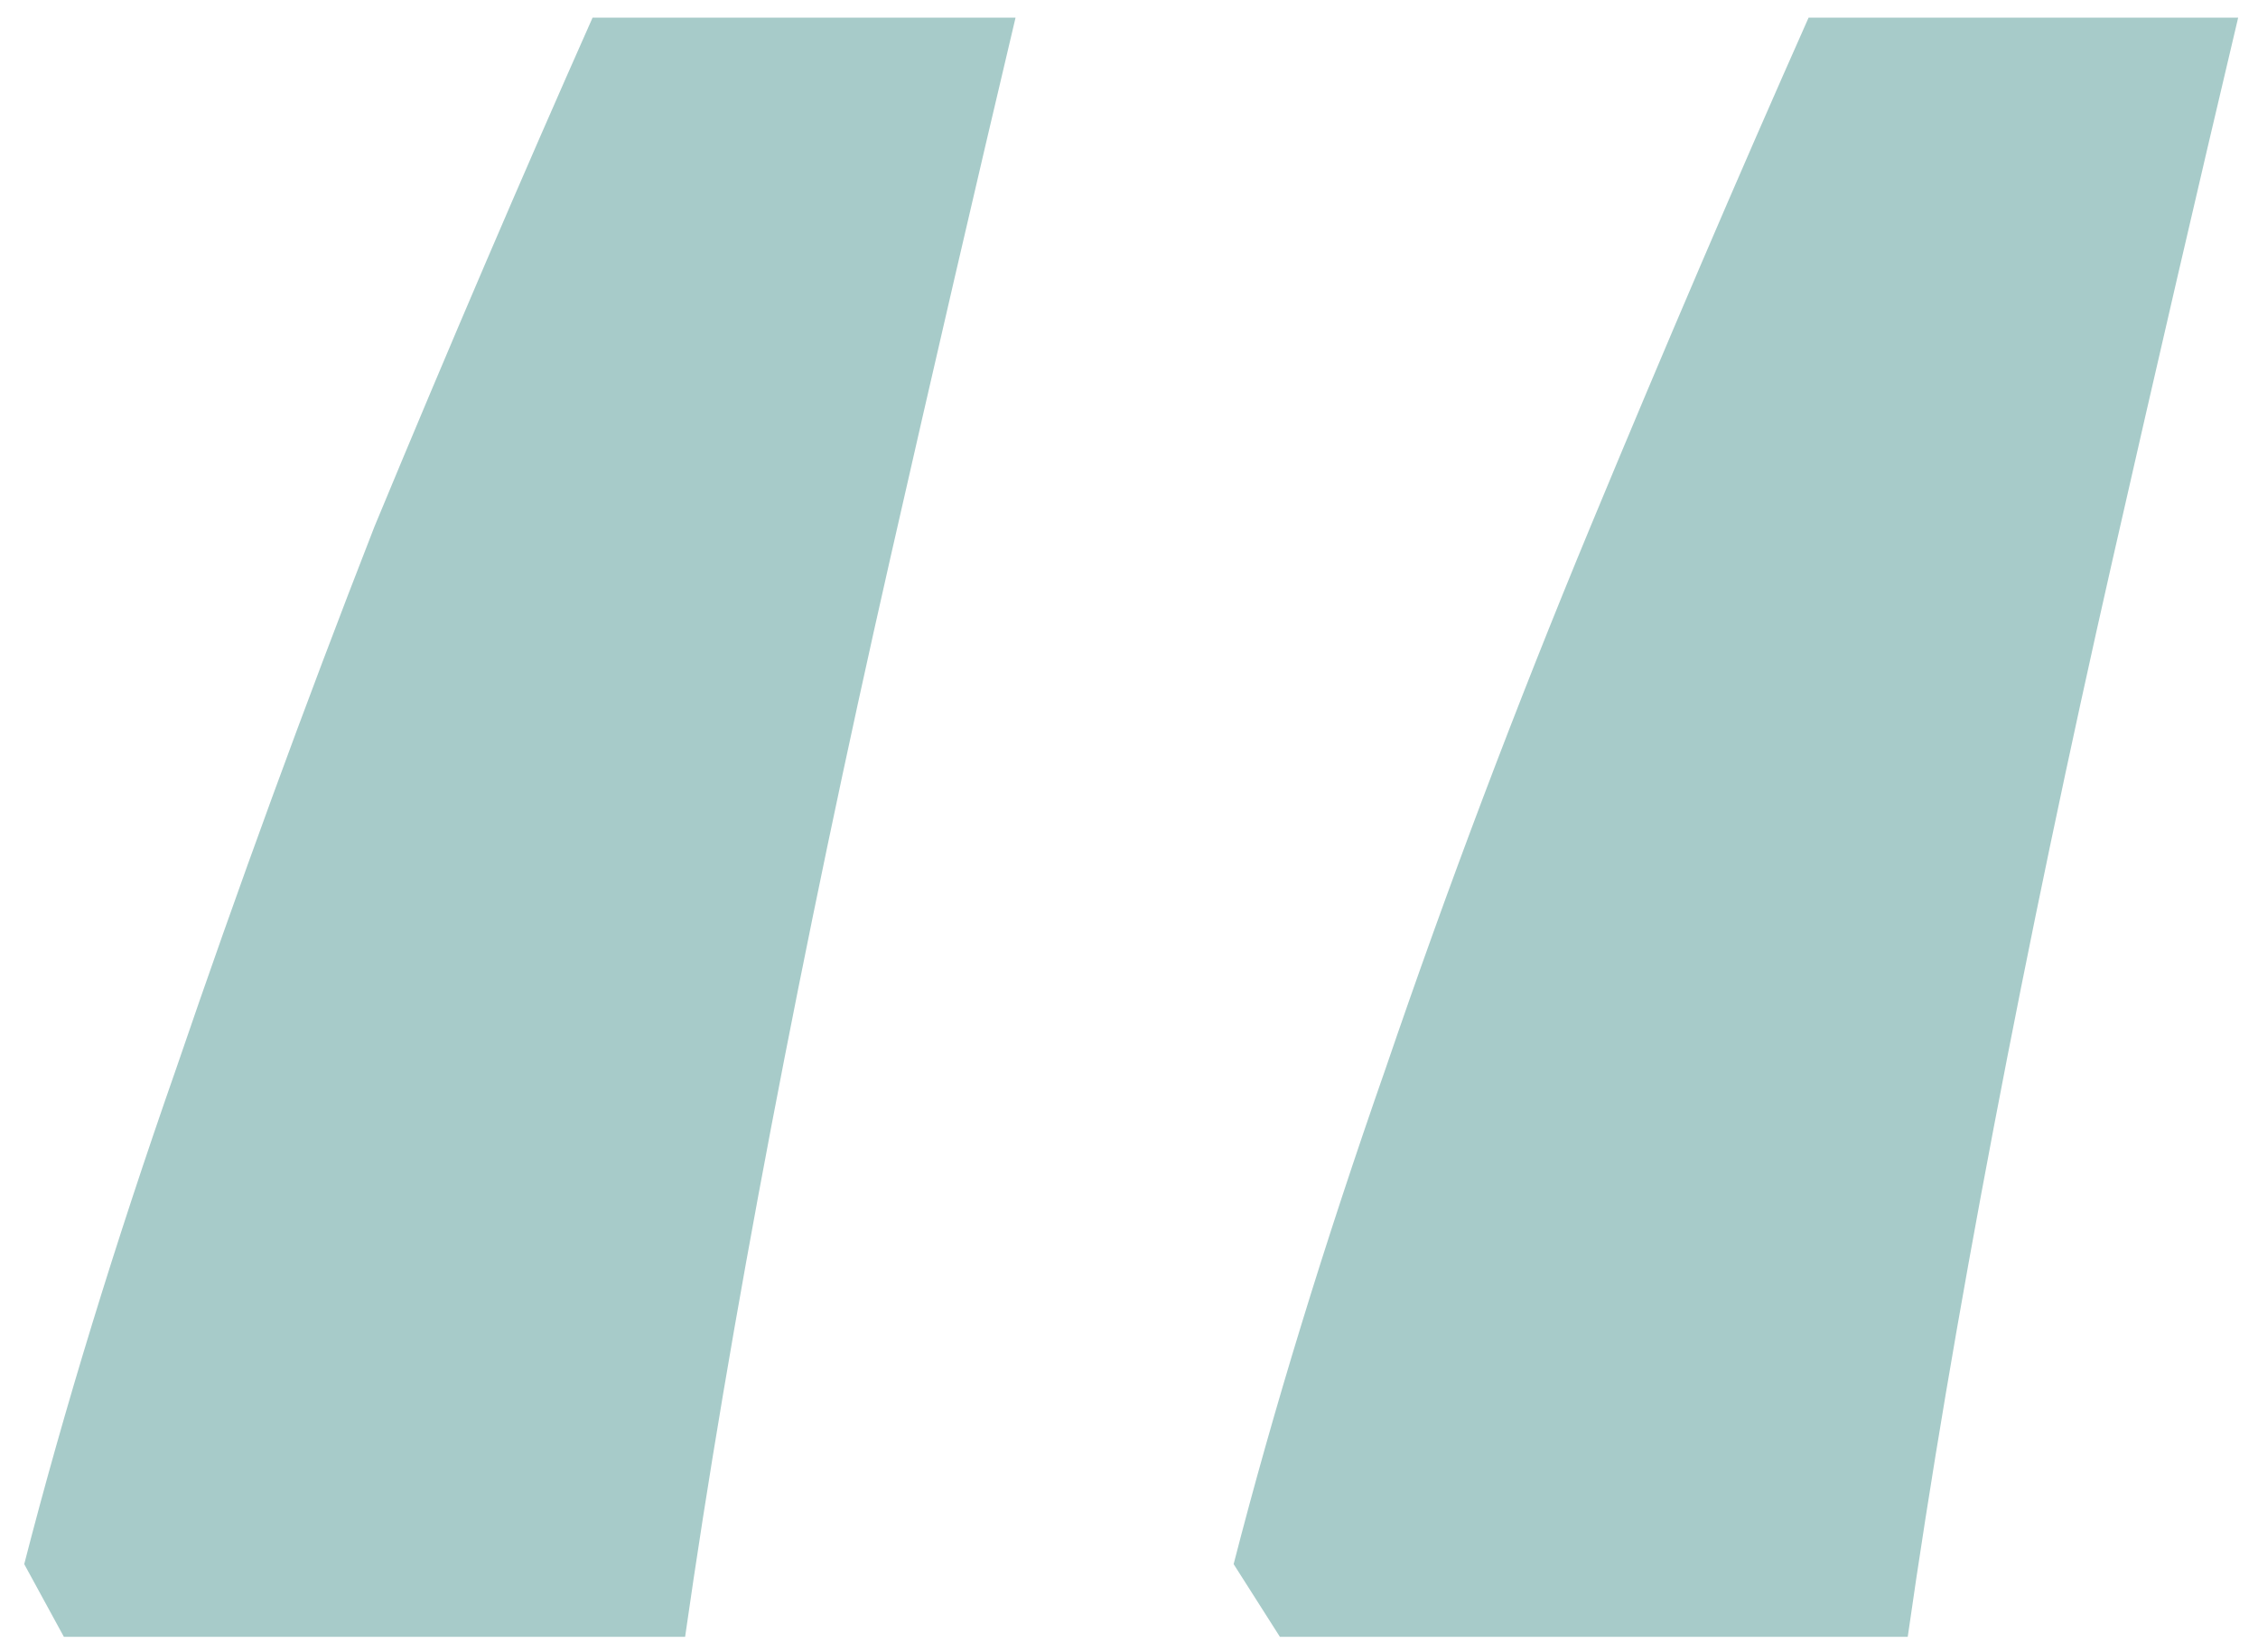
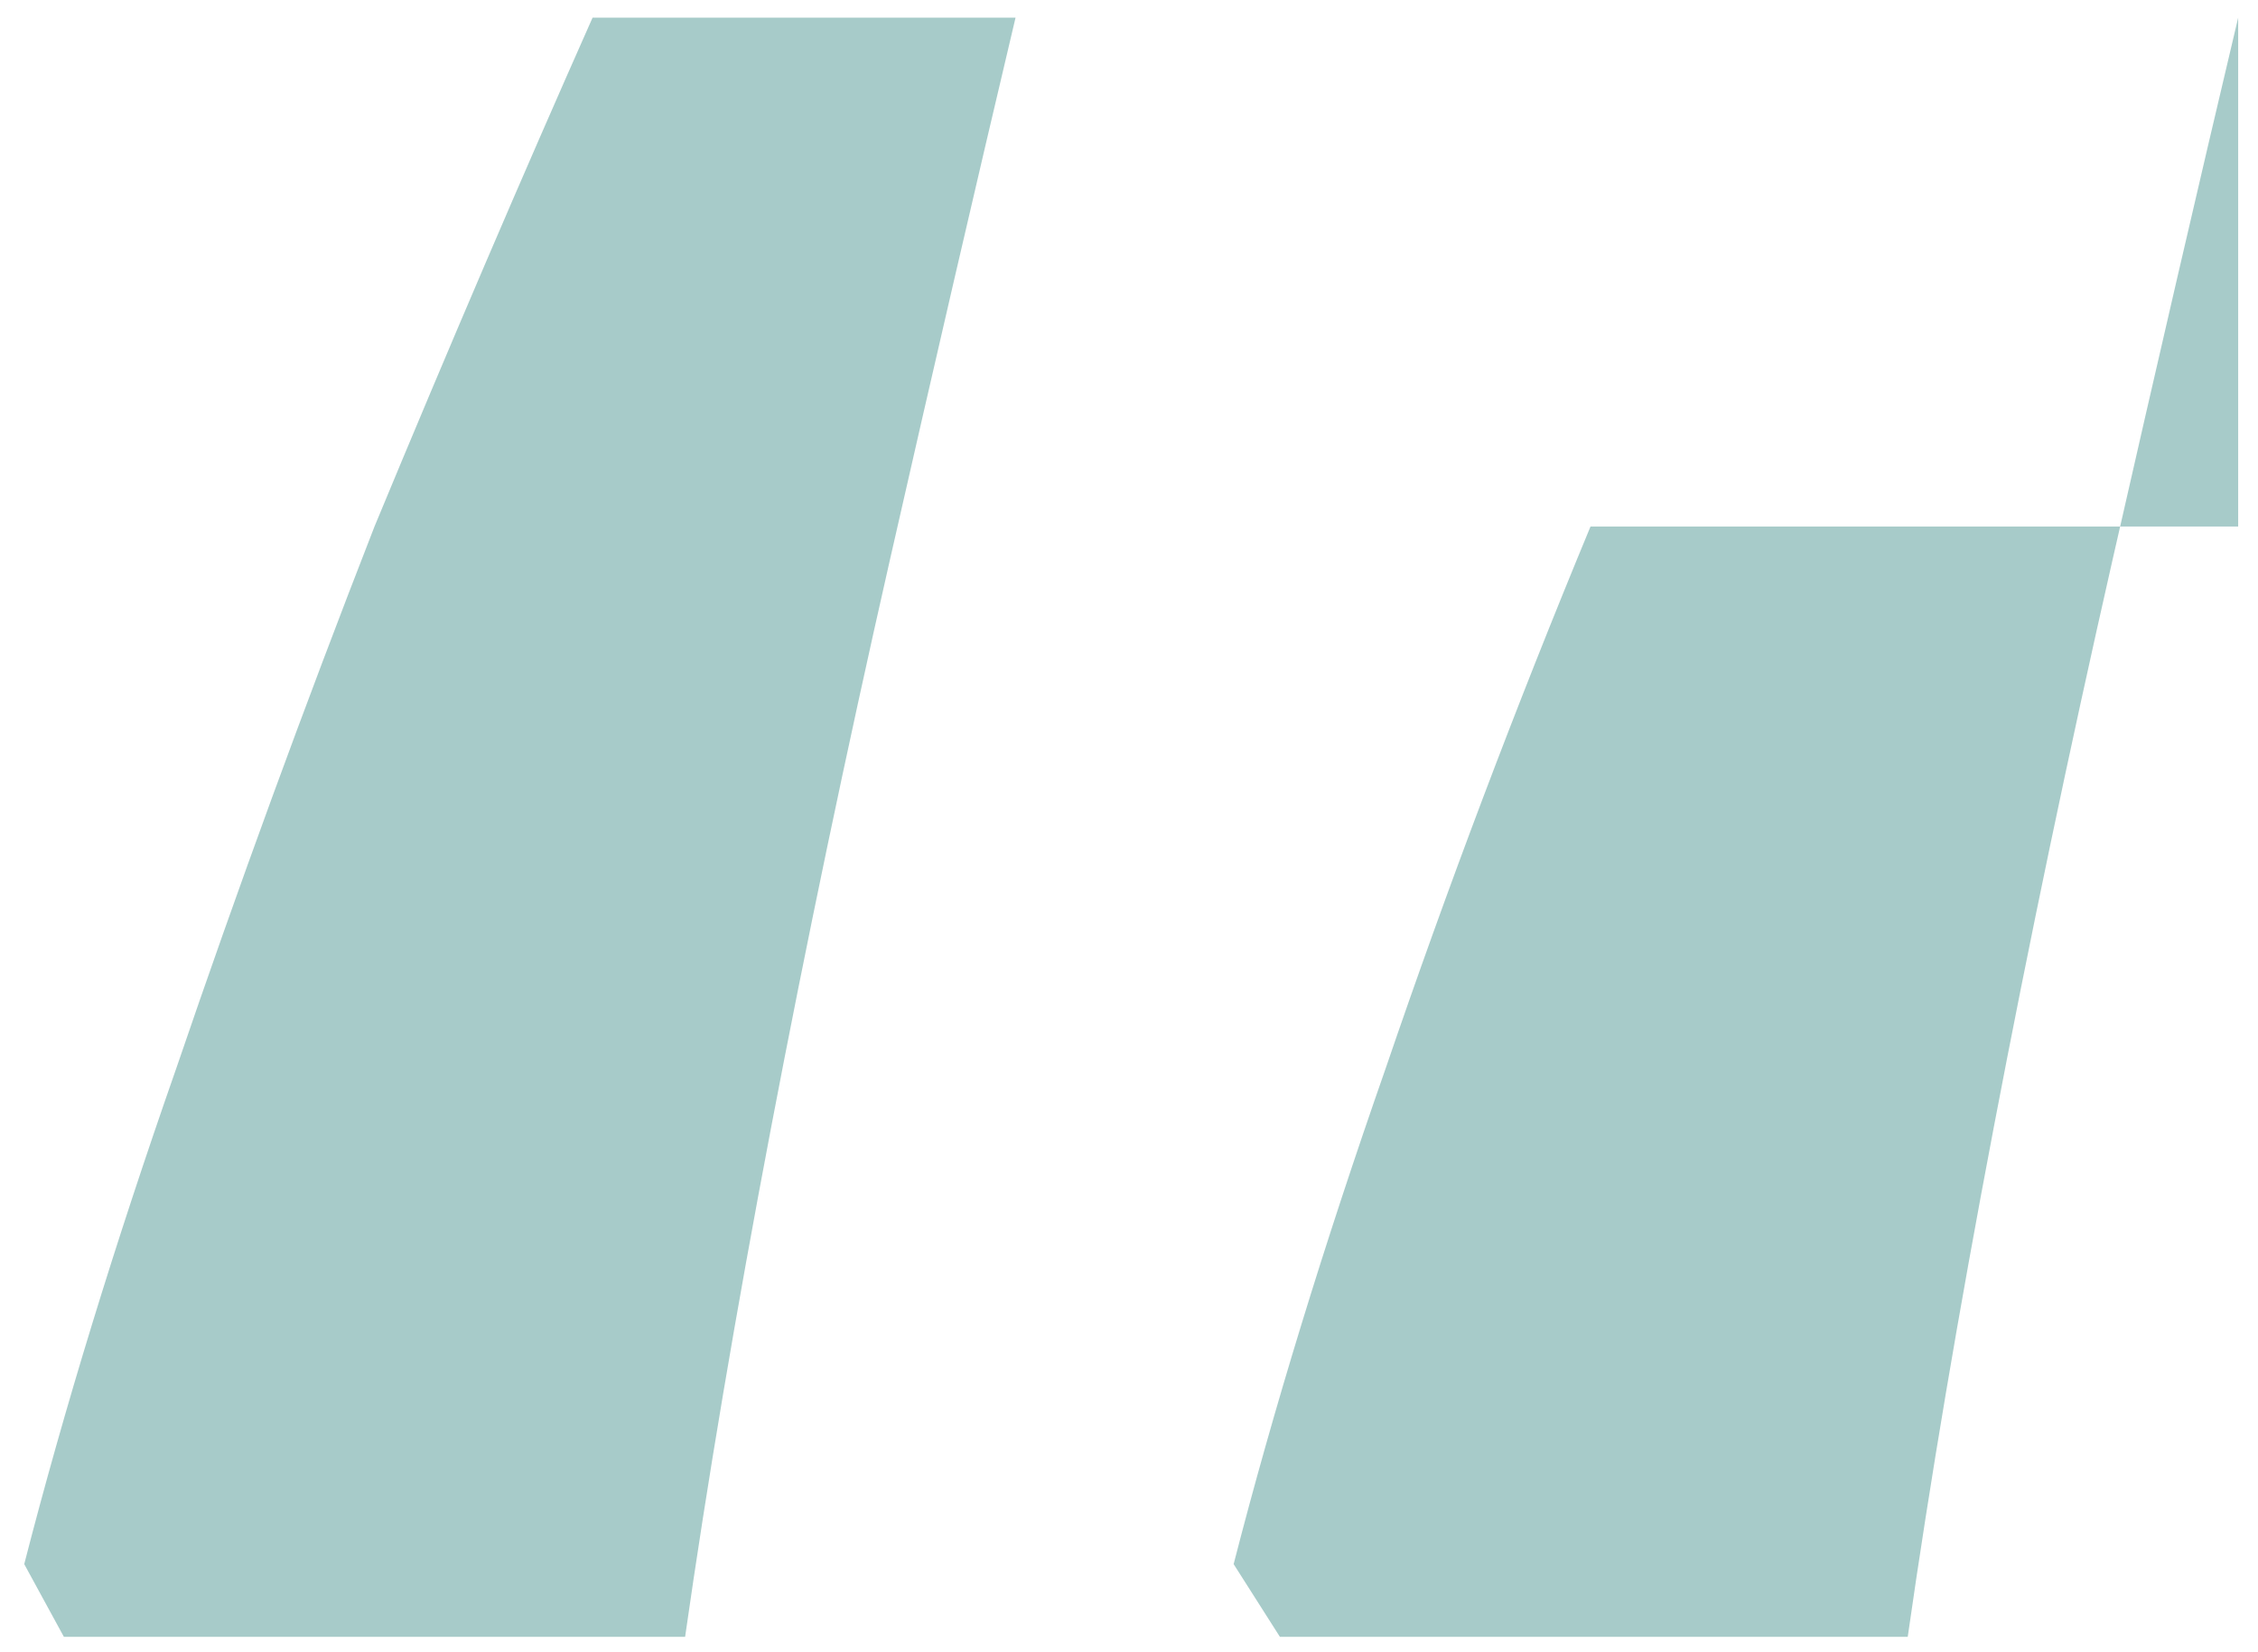
<svg xmlns="http://www.w3.org/2000/svg" width="41" height="30" viewBox="0 0 41 30" fill="none">
-   <path d="M40.64 0.32C39.92 3.36 39.16 6.64 38.36 10.16C37.56 13.68 36.84 17.12 36.2 20.48C35.56 23.84 35.04 26.92 34.64 29.72H23.24L22.4 28.4C23.12 25.6 24.04 22.6 25.16 19.4C26.28 16.12 27.52 12.84 28.88 9.56C30.24 6.28 31.56 3.2 32.84 0.32H40.64ZM18.44 0.32C17.72 3.36 16.96 6.64 16.16 10.16C15.36 13.68 14.64 17.12 14 20.48C13.36 23.84 12.84 26.92 12.44 29.72H1.16L0.44 28.4C1.16 25.6 2.08 22.6 3.2 19.4C4.32 16.12 5.52 12.84 6.8 9.56C8.16 6.28 9.48 3.2 10.76 0.32H18.44Z" fill="#A7CBC9" />
+   <path d="M40.64 0.32C39.92 3.36 39.16 6.64 38.36 10.16C37.56 13.68 36.84 17.12 36.2 20.48C35.56 23.84 35.04 26.92 34.64 29.72H23.24L22.4 28.4C23.12 25.6 24.04 22.6 25.16 19.4C26.28 16.12 27.52 12.84 28.88 9.56H40.64ZM18.44 0.32C17.72 3.36 16.96 6.64 16.16 10.16C15.36 13.68 14.64 17.12 14 20.48C13.36 23.84 12.84 26.92 12.44 29.72H1.16L0.44 28.4C1.16 25.6 2.08 22.6 3.2 19.4C4.32 16.12 5.52 12.84 6.8 9.56C8.16 6.28 9.48 3.2 10.76 0.32H18.44Z" fill="#A7CBC9" />
</svg>